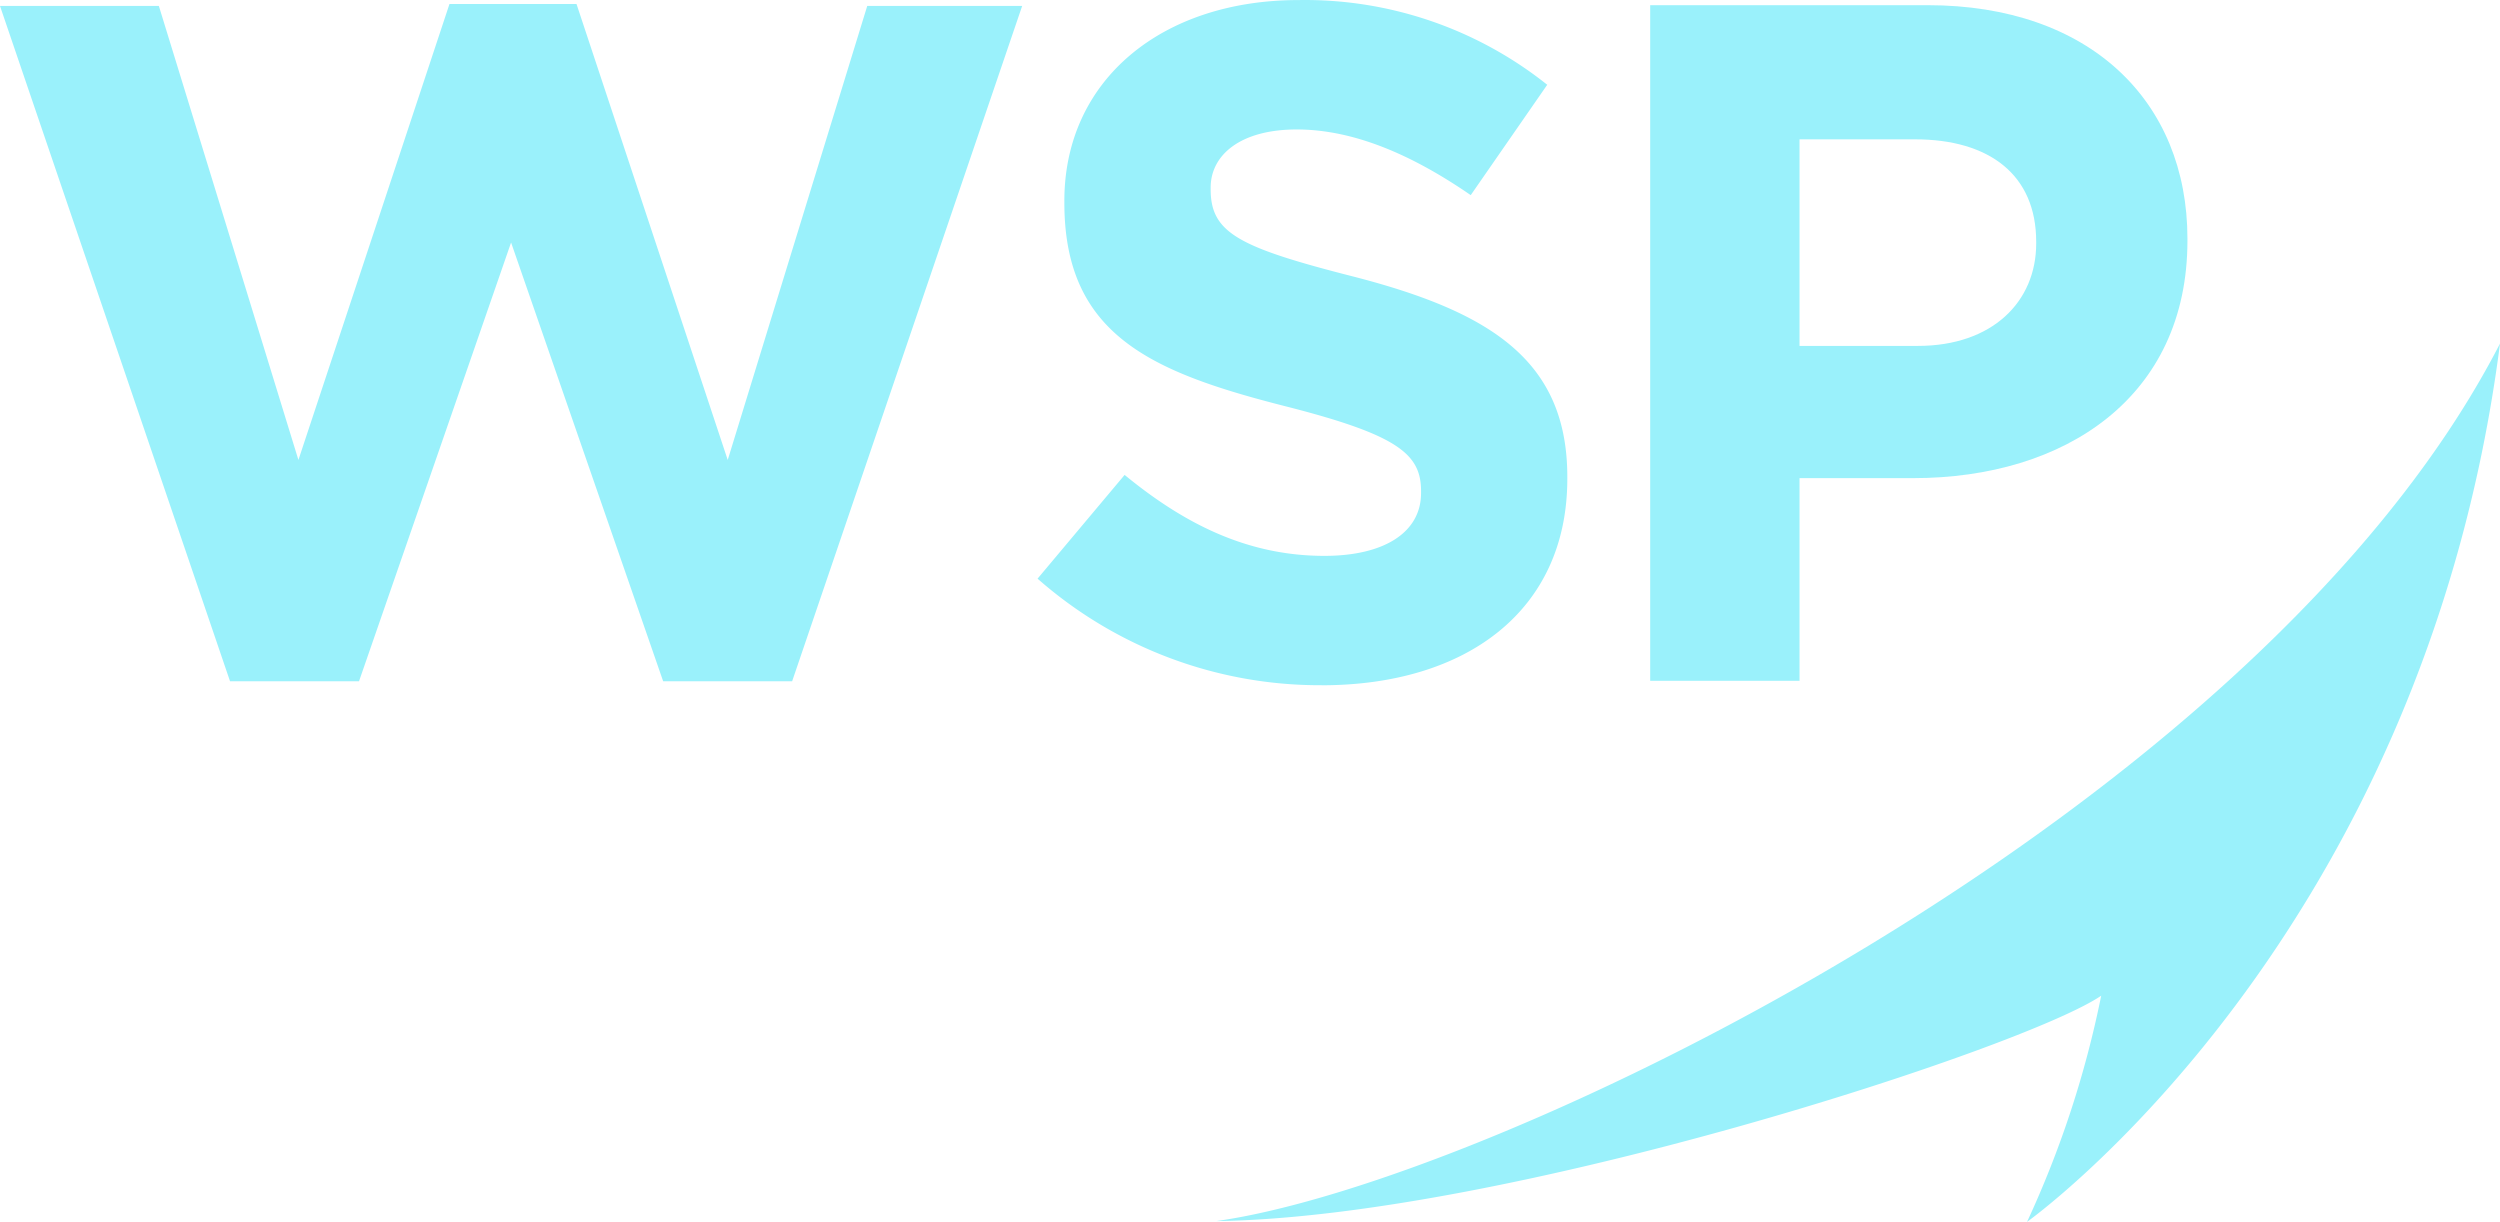
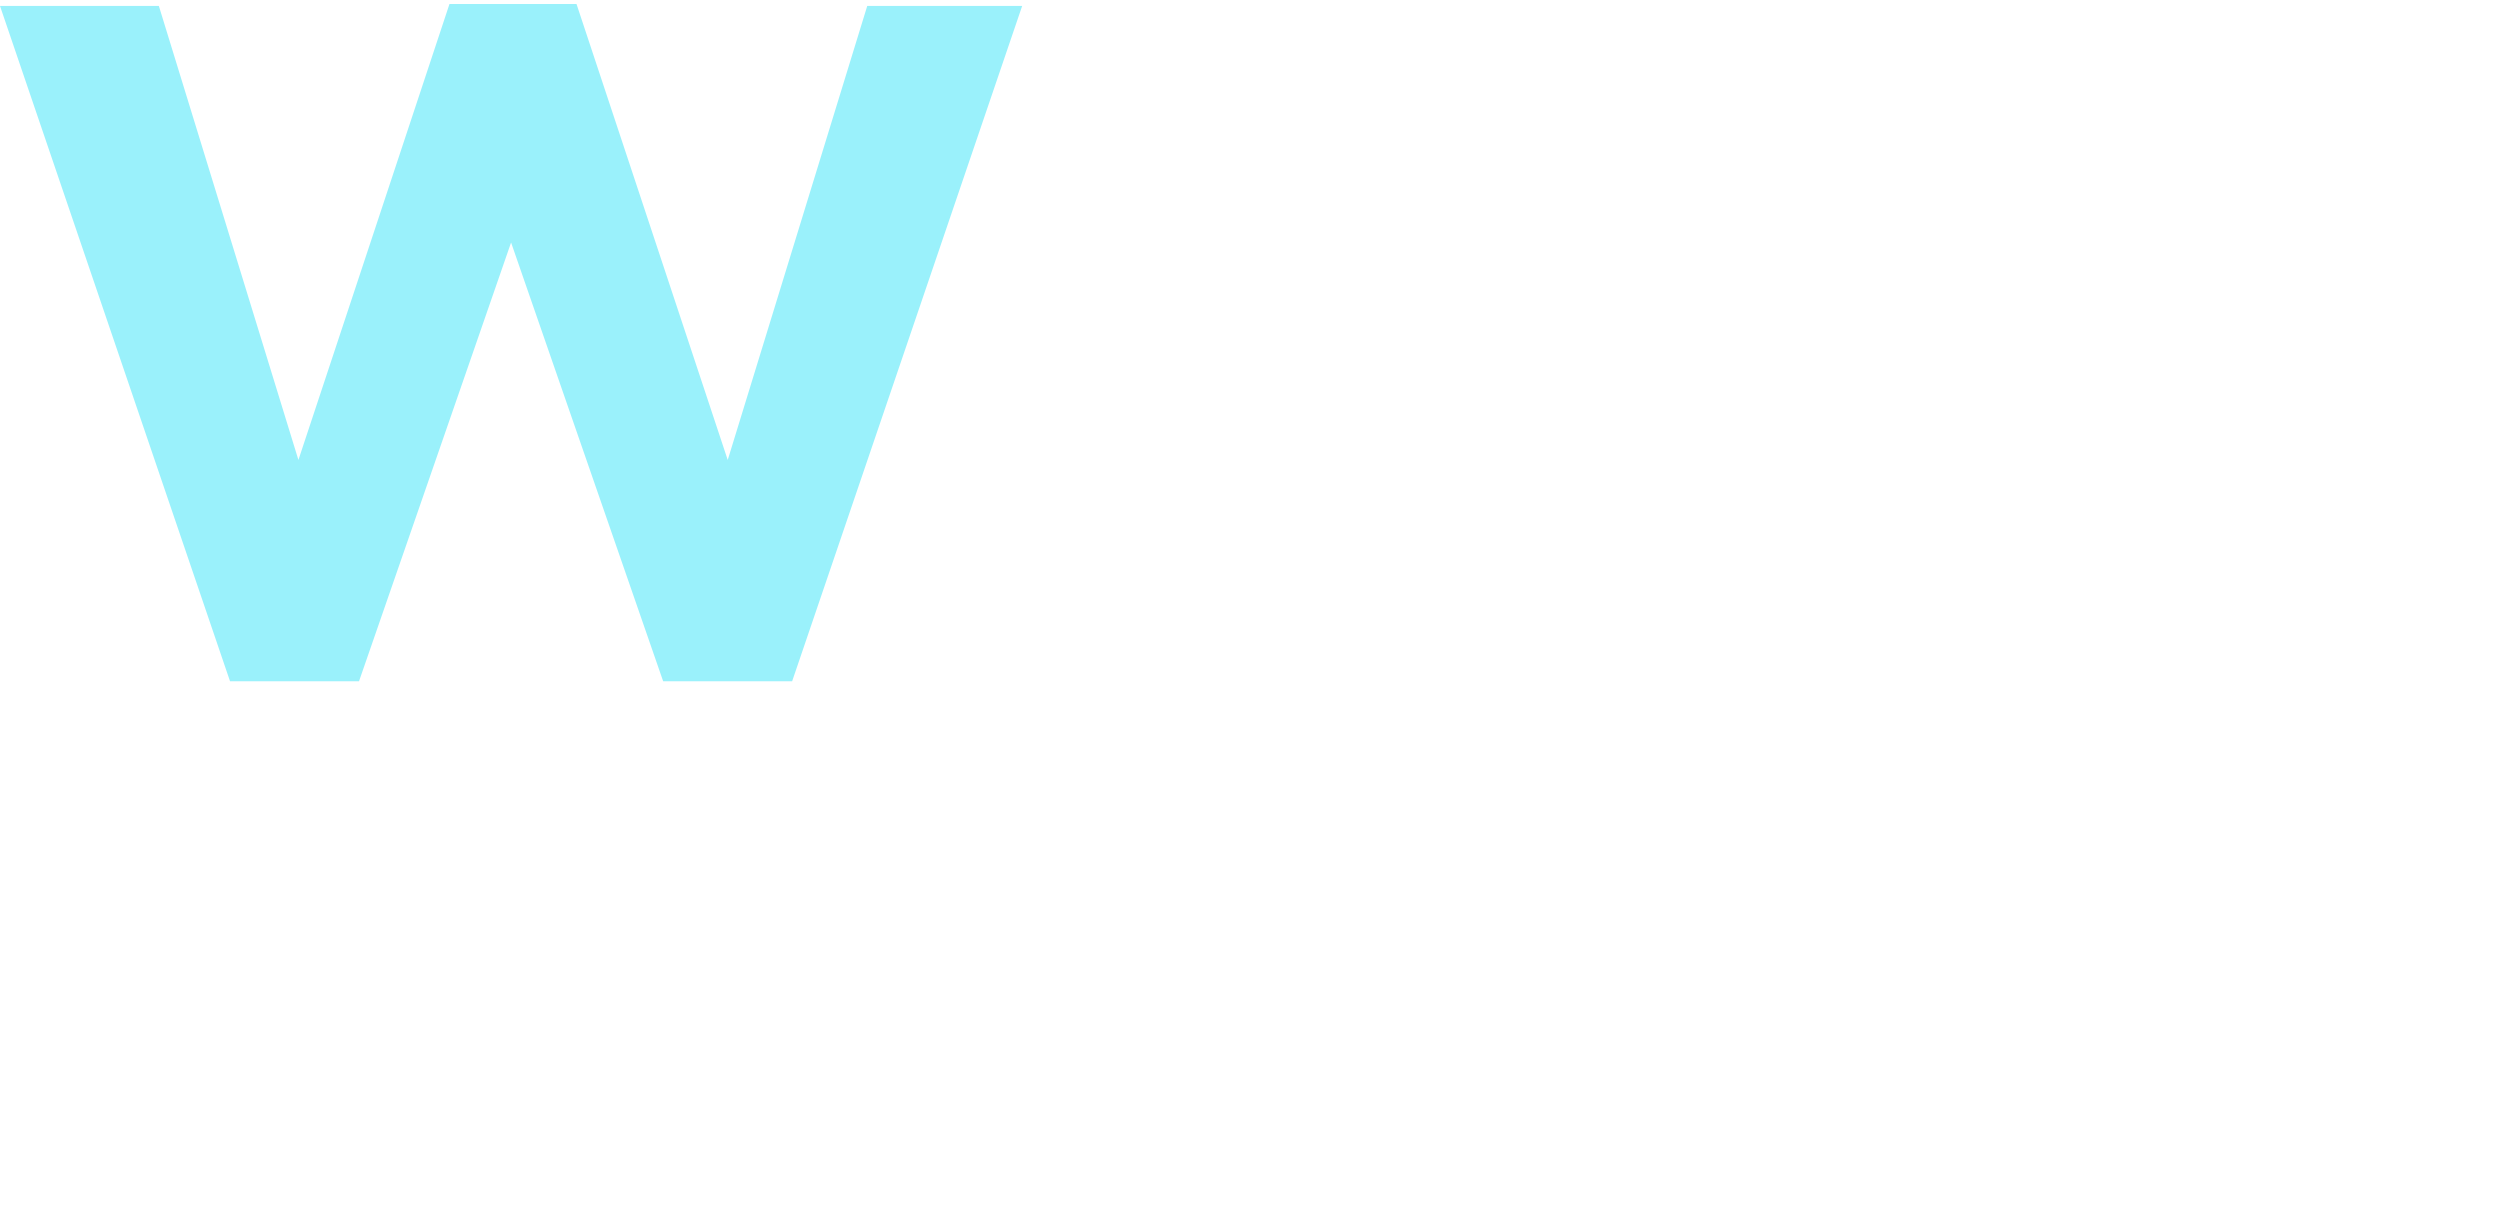
<svg xmlns="http://www.w3.org/2000/svg" width="163.672" height="80" viewBox="0 0 163.672 80">
  <g id="WSP" transform="translate(13672.558 -17782.875)">
    <path id="Pfad_19877" data-name="Pfad 19877" d="M55.882,52.36H47.438L37.482,23.635,27.526,52.36H19.082L4.021,8.145h10.4l9.138,29.726L33.449,8.02h8.316l9.9,29.852L60.8,8.145H70.943Z" transform="translate(-13676.58 17775.117)" fill="#9af1fb" />
-     <path id="Pfad_19878" data-name="Pfad 19878" d="M54.519,52.757A27.971,27.971,0,0,1,35.926,45.78l5.7-6.792c3.943,3.238,8.076,5.3,13.081,5.3,3.945,0,6.326-1.556,6.326-4.111v-.126c0-2.427-1.505-3.675-8.827-5.544-8.827-2.244-14.525-4.673-14.525-13.332v-.126C37.678,13.13,44.063,7.9,53.014,7.9a25.449,25.449,0,0,1,16.279,5.546l-5.008,7.226c-3.883-2.678-7.7-4.3-11.395-4.3s-5.631,1.682-5.631,3.8V20.3c0,2.866,1.876,3.8,9.449,5.729,8.891,2.308,13.9,5.485,13.9,13.085v.126c0,8.659-6.636,13.52-16.087,13.52" transform="translate(-13640.556 17774.979)" fill="#9af1fb" />
-     <path id="Pfad_19879" data-name="Pfad 19879" d="M71.971,39.02H64.541V52.29H54.764V8.056H72.923c10.6,0,17.014,6.255,17.014,15.291v.128c0,10.237-8,15.545-17.965,15.545m8.063-15.481c0-4.36-3.047-6.7-7.935-6.7H64.541V30.363h7.748c4.888,0,7.746-2.906,7.746-6.7Z" transform="translate(-13619.286 17775.158)" fill="#9af1fb" />
-     <path id="Pfad_19880" data-name="Pfad 19880" d="M125.469,18.462c-5.033,39.073-30.966,57.5-30.966,57.5a66.267,66.267,0,0,0,4.856-14.808c-5,3.417-38.995,14.51-57.941,14.757,18.031-2.523,68.2-26.624,84.051-57.454" transform="translate(-13634.354 17786.908)" fill="#9af1fb" />
  </g>
</svg>